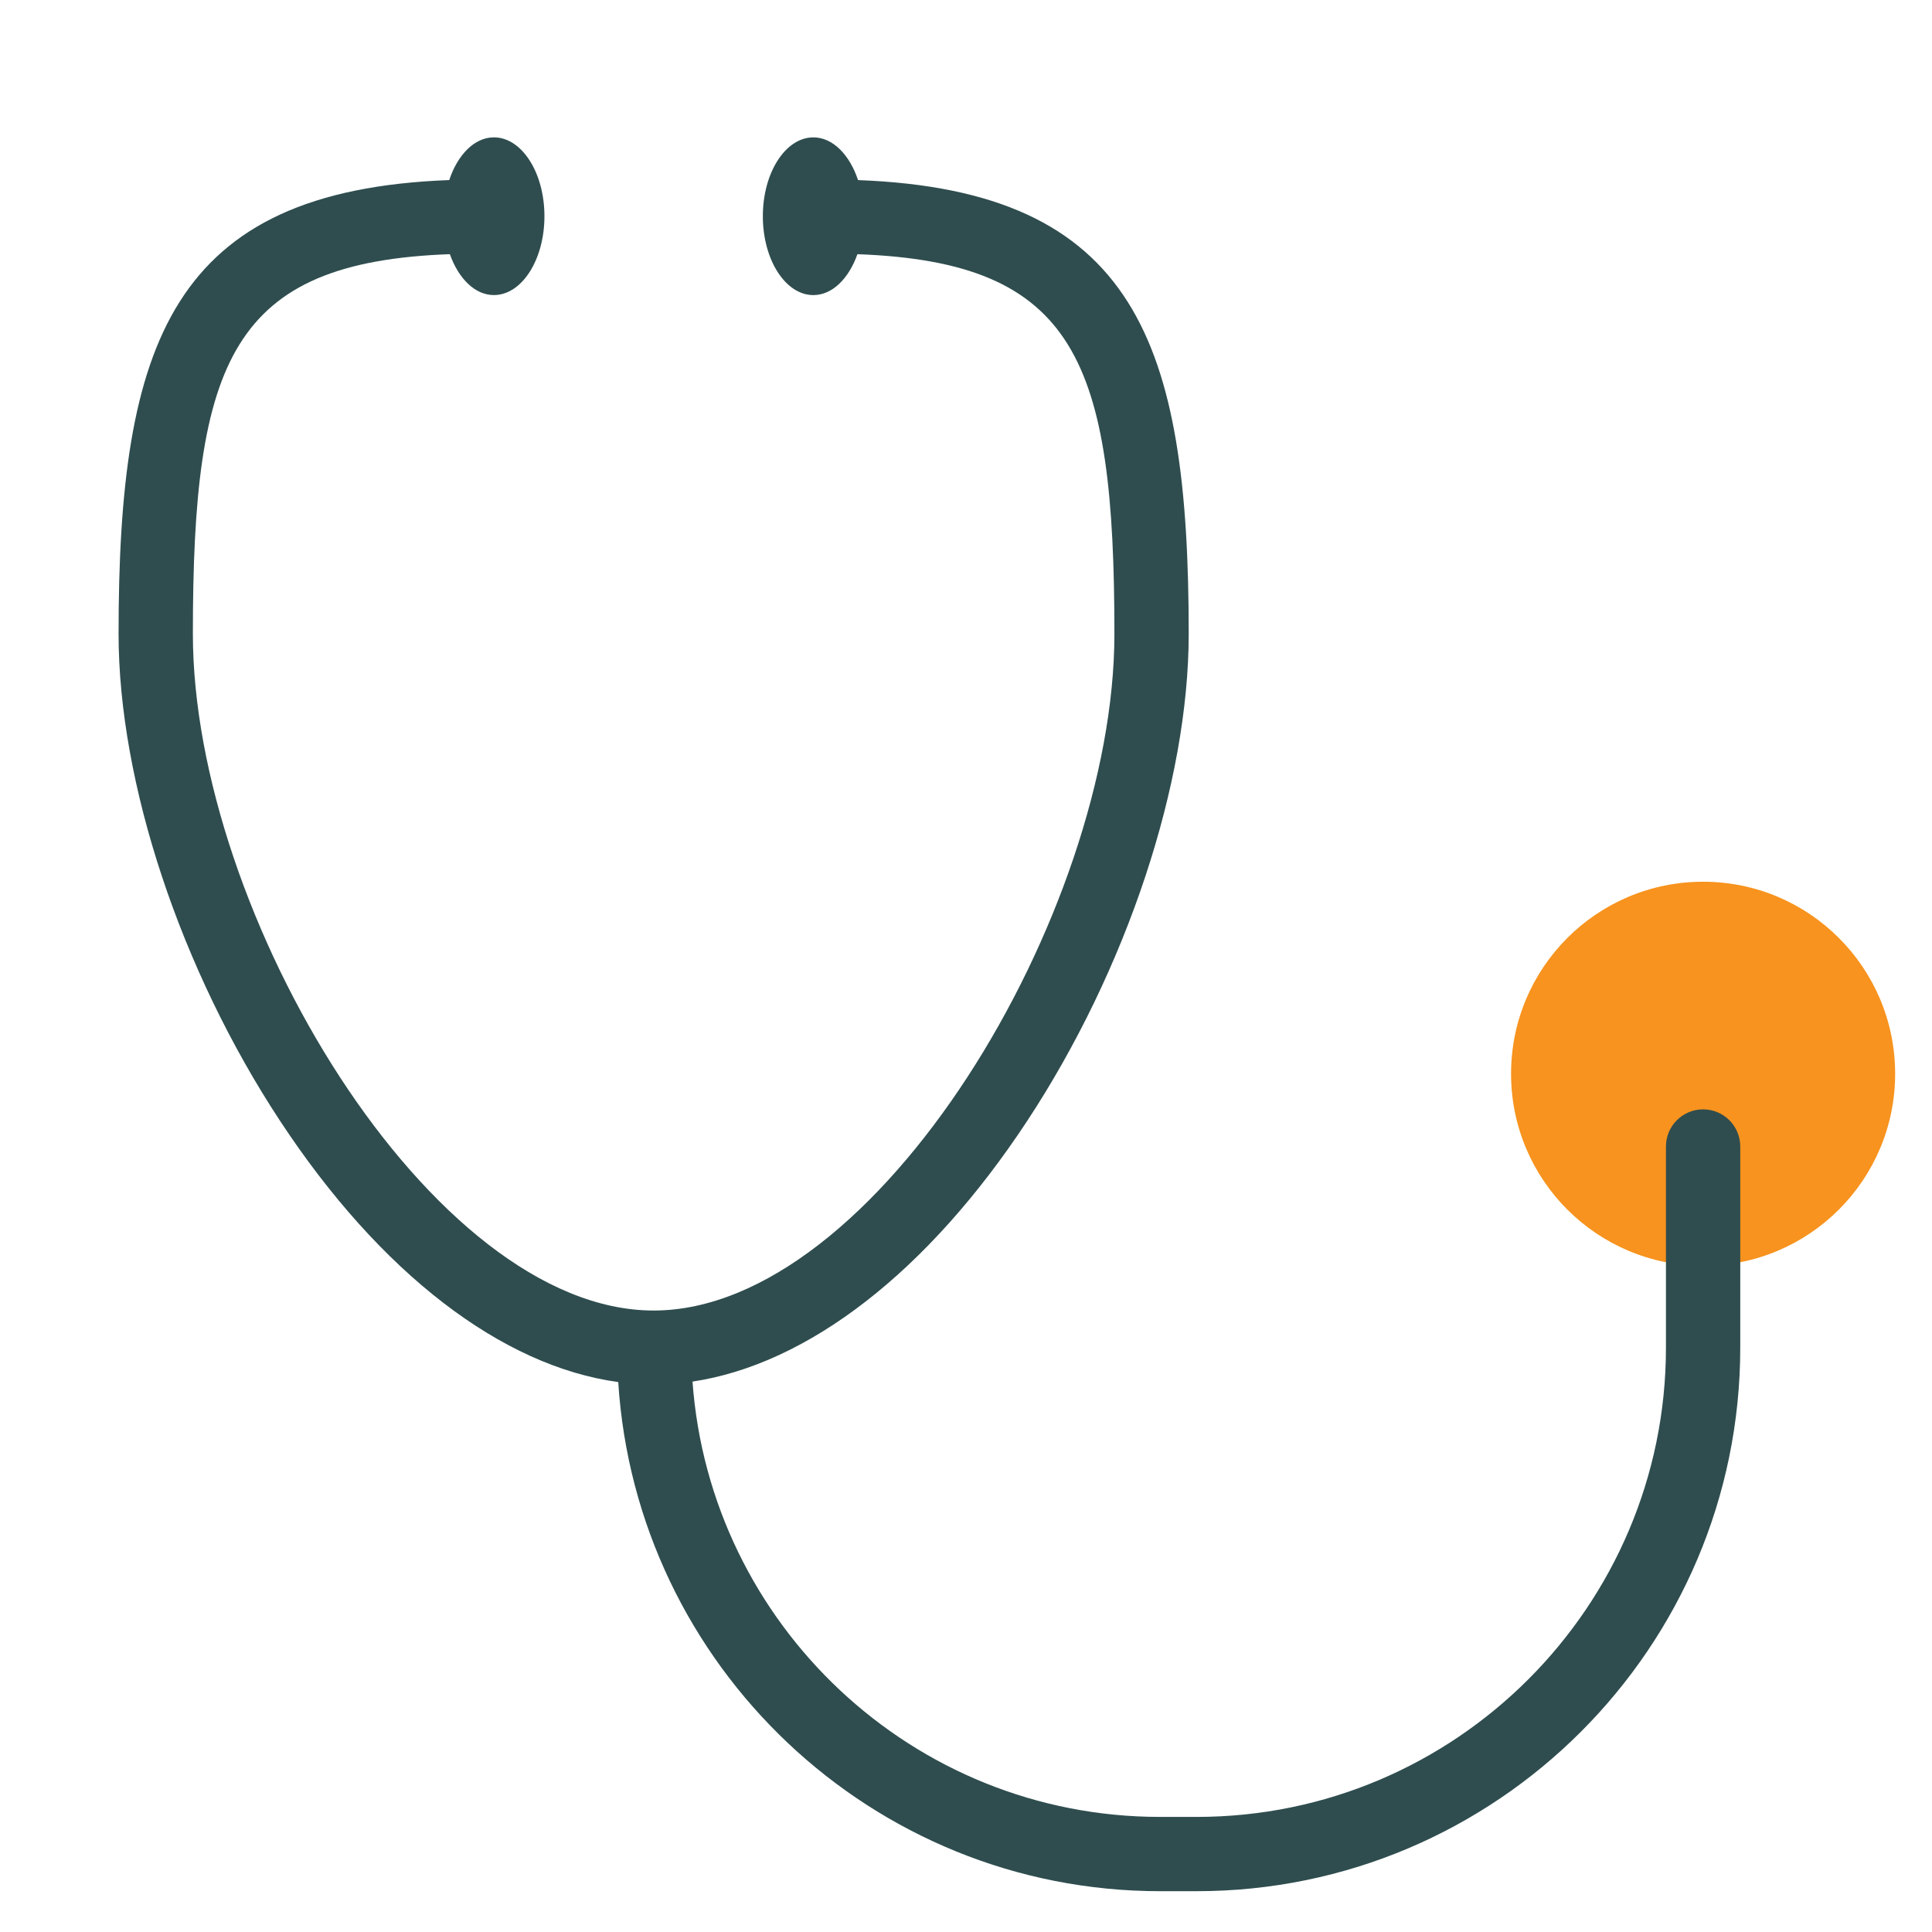
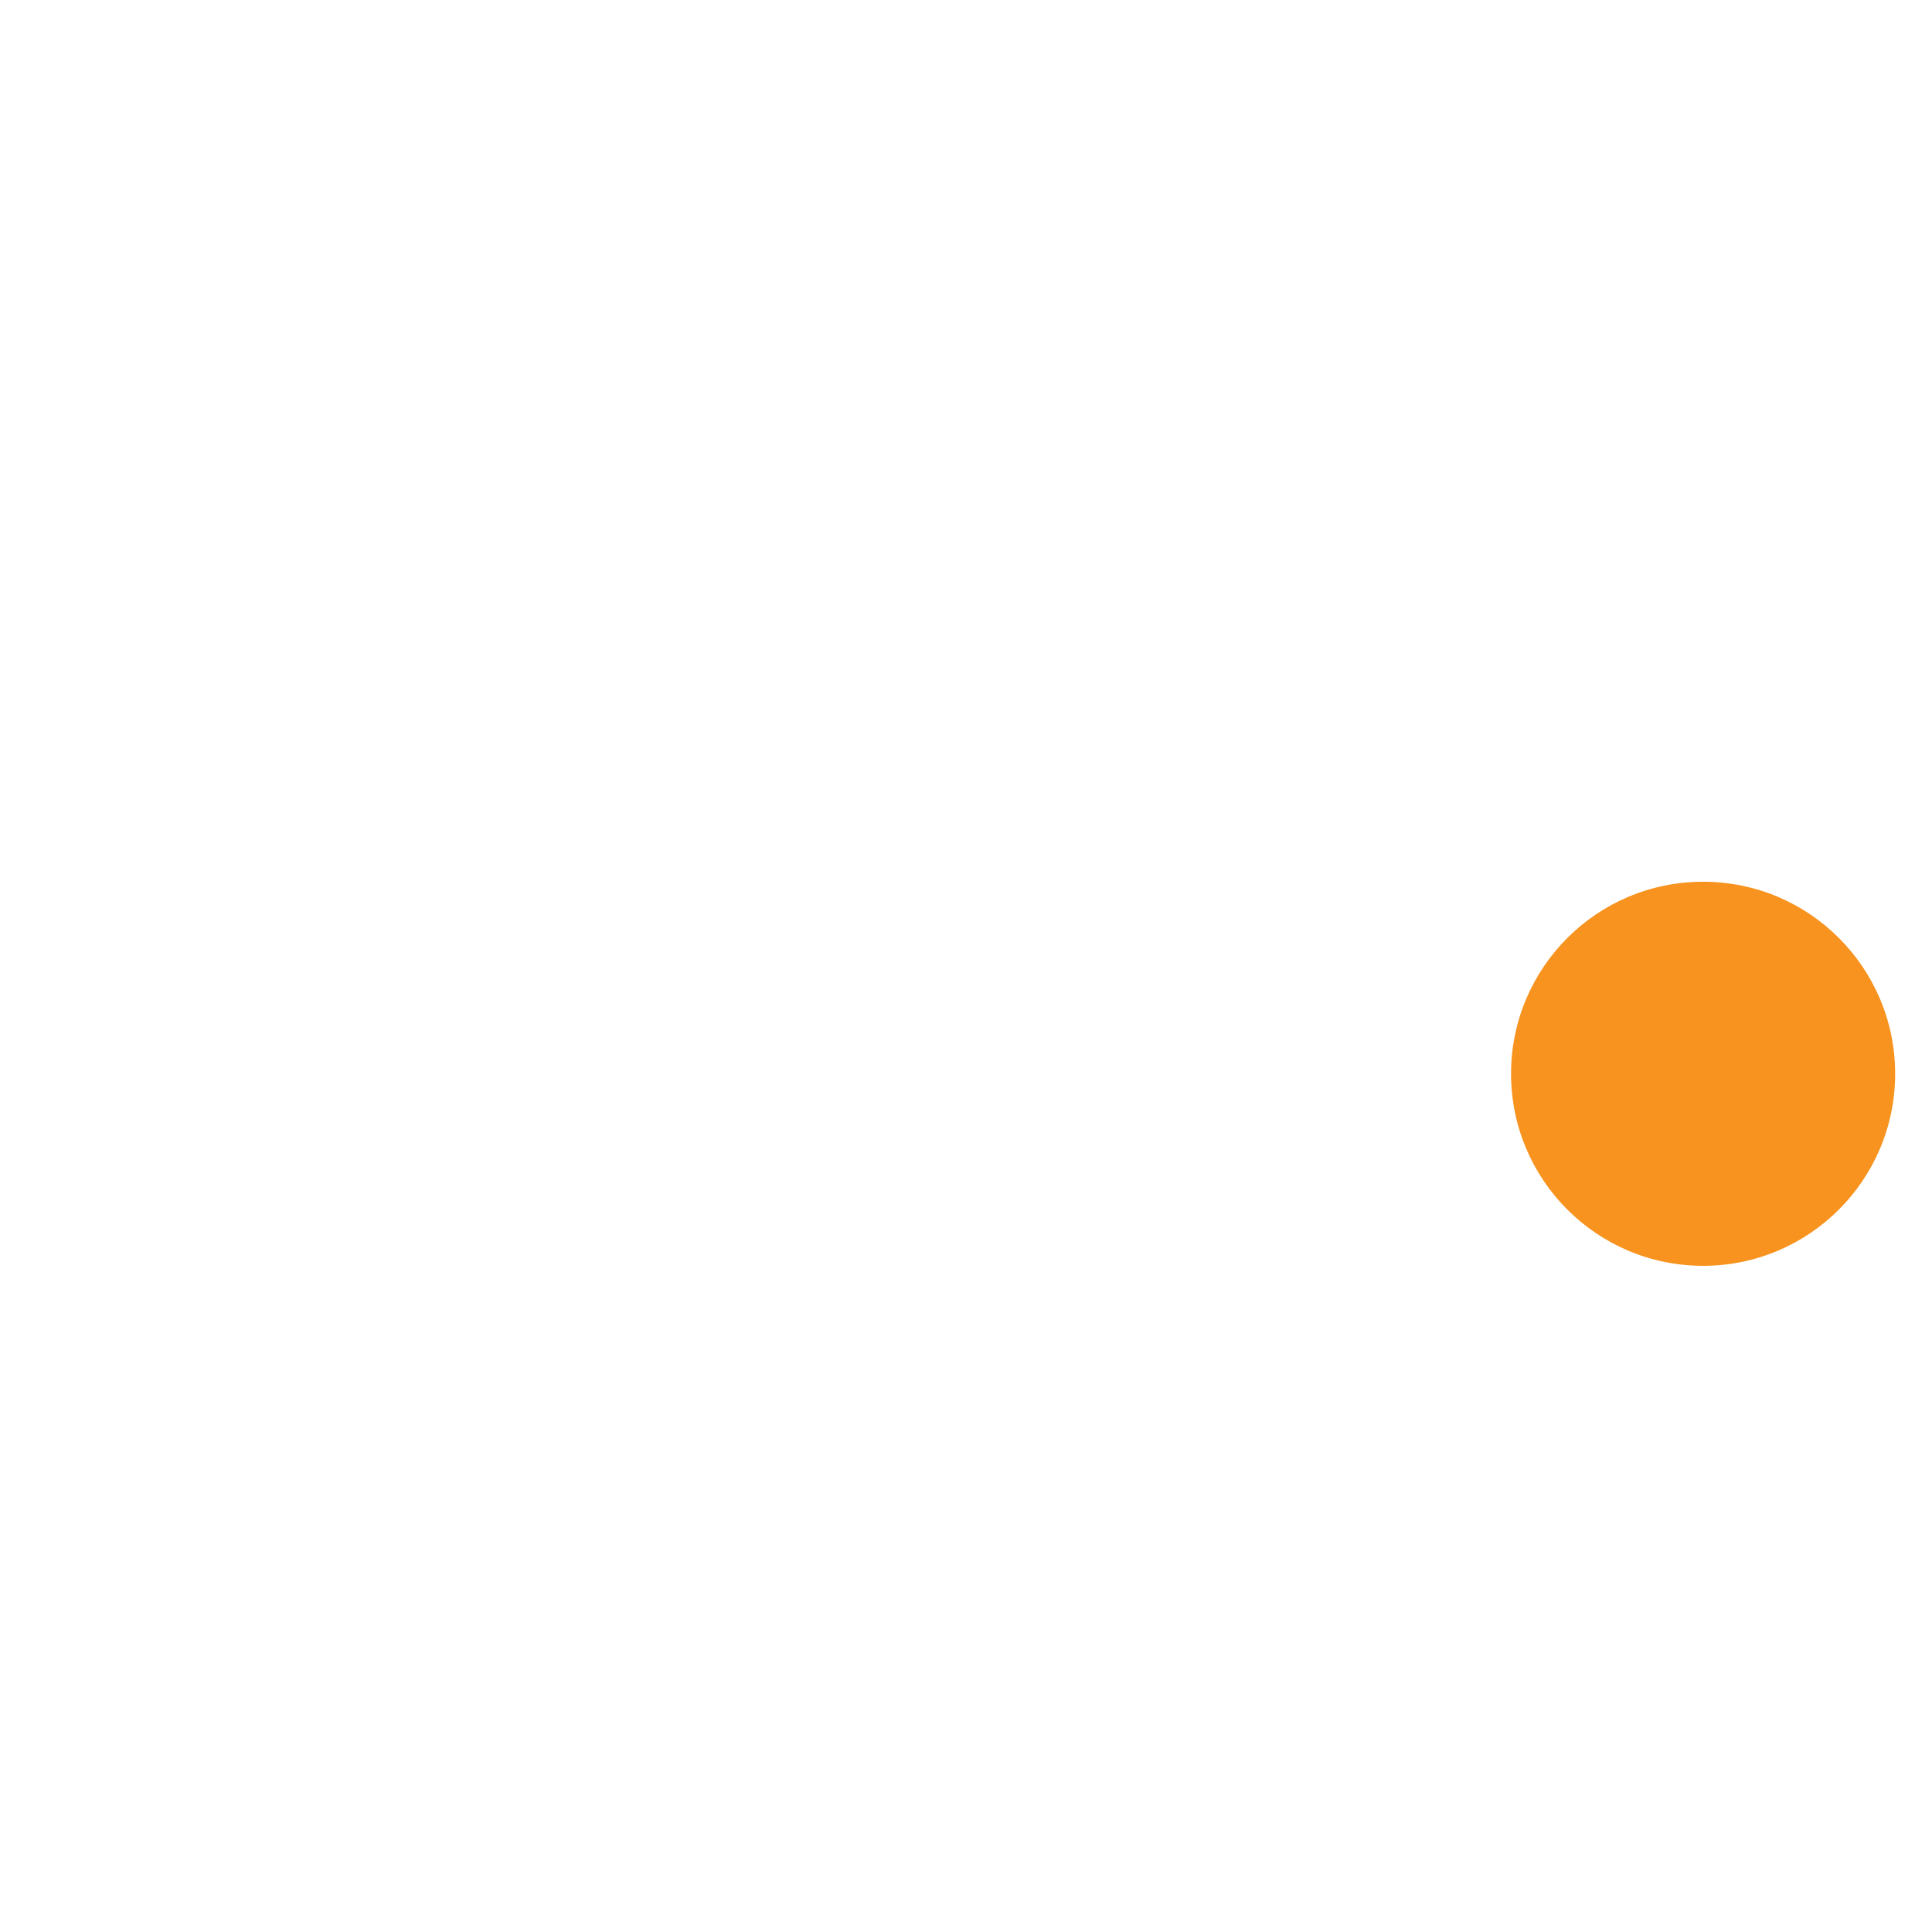
<svg xmlns="http://www.w3.org/2000/svg" viewBox="0 0 65 65">
  <circle cx="57.299" cy="36.126" fill="#f7931e" fill-rule="evenodd" r="6.461" />
-   <path d="m57.299 37.323c-.69 0-1.25.56-1.25 1.25v6.767c0 8.706-7.083 15.788-15.788 15.788h-1.231c-8.32 0-15.141-6.473-15.731-14.646 3.884-.581 7.918-3.695 11.253-8.759 3.356-5.097 5.441-11.38 5.441-16.399 0-9.79-1.774-14.915-11.125-15.265-.283-.85-.847-1.437-1.503-1.437-.939 0-1.7 1.188-1.7 2.653s.761 2.653 1.7 2.653c.641 0 1.192-.56 1.482-1.376 7.351.268 8.646 3.581 8.646 12.773 0 9.404-8.017 22.766-15.502 22.766s-15.502-13.363-15.502-22.767c0-9.192 1.295-12.505 8.646-12.773.29.817.841 1.376 1.482 1.376.939 0 1.7-1.188 1.7-2.653s-.761-2.653-1.7-2.653c-.656 0-1.22.587-1.503 1.437-9.351.351-11.125 5.476-11.125 15.266 0 5.02 2.085 11.303 5.441 16.399 3.368 5.114 7.45 8.24 11.37 8.775.603 9.543 8.536 17.129 18.23 17.129h1.231c10.084 0 18.288-8.204 18.288-18.288v-6.767c0-.69-.56-1.249-1.25-1.249z" fill="#2f4d4f" />
</svg>